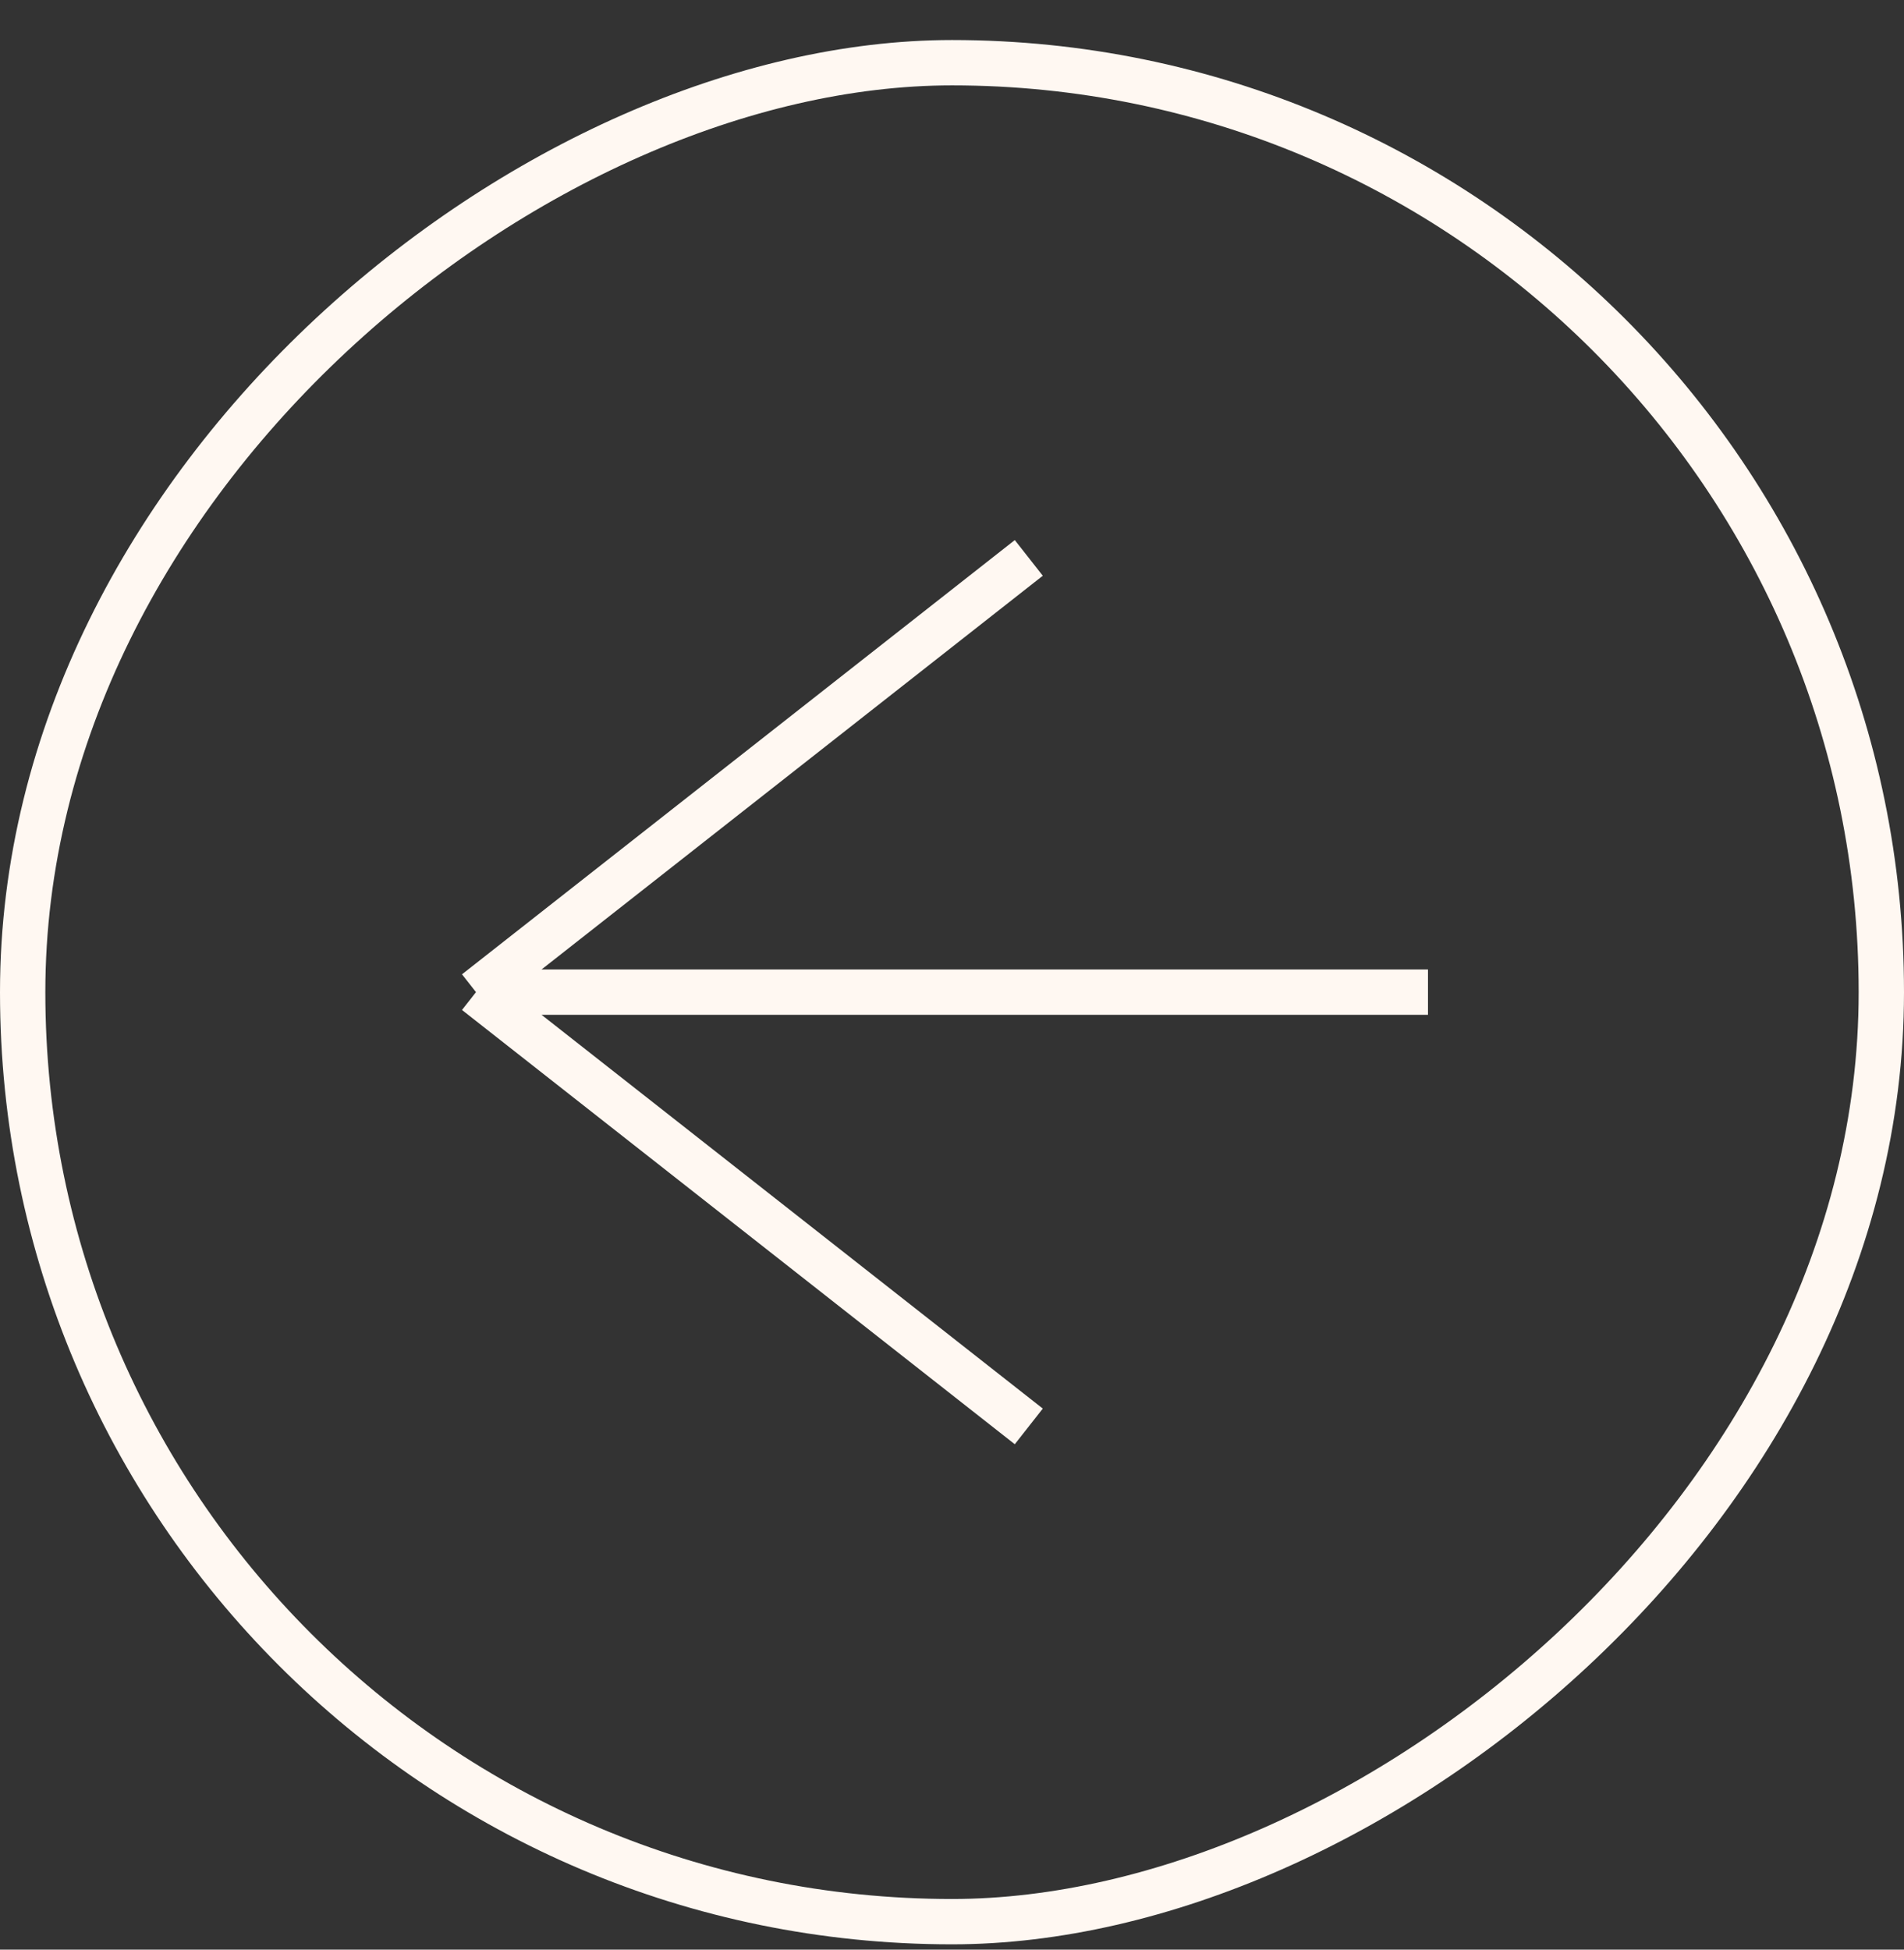
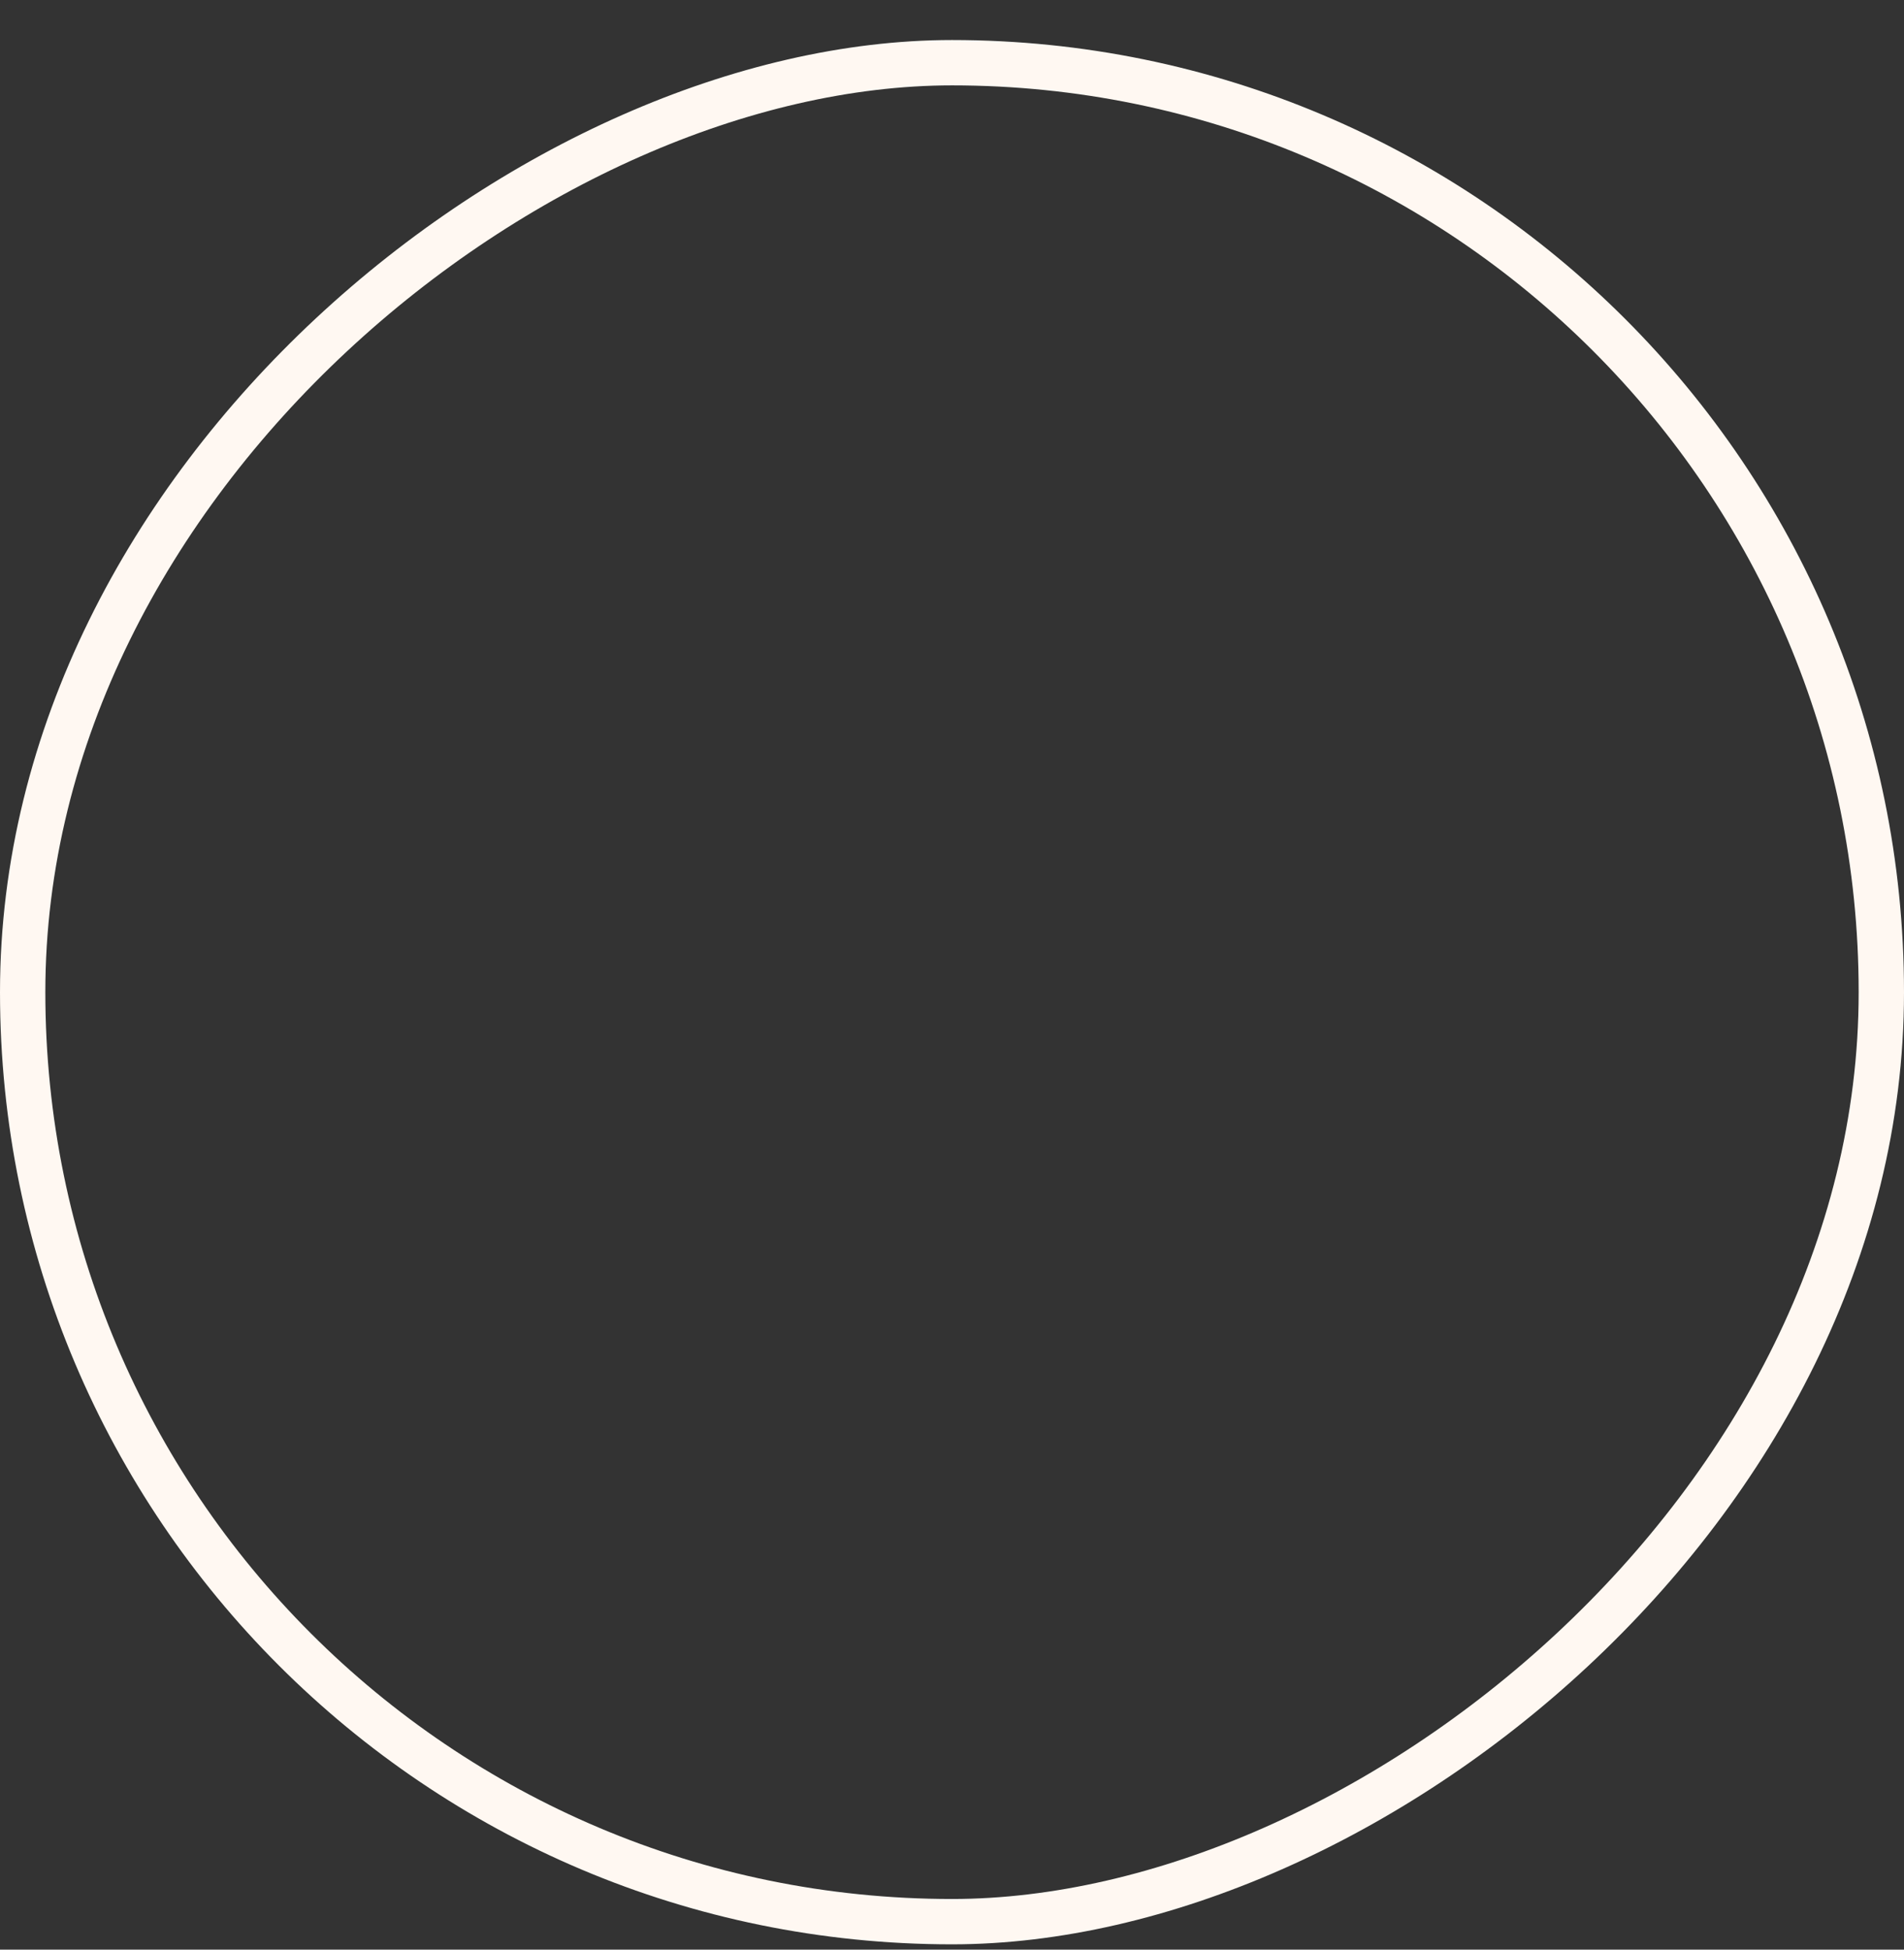
<svg xmlns="http://www.w3.org/2000/svg" width="42" height="43" viewBox="0 0 42 43" fill="none">
  <rect x="0" y="0" width="42" height="43" fill="#333333" stroke="none" />
  <rect x="41.5" y="1.383" width="41" height="41" rx="20.5" transform="rotate(90 41.5 1.383)" stroke="#FFF8F2" />
-   <path d="M10.5 21.882L22.694 12.305M10.5 21.882L22.694 31.46M10.5 21.882L31.5 21.882" stroke="#FFF8F2" />
</svg>